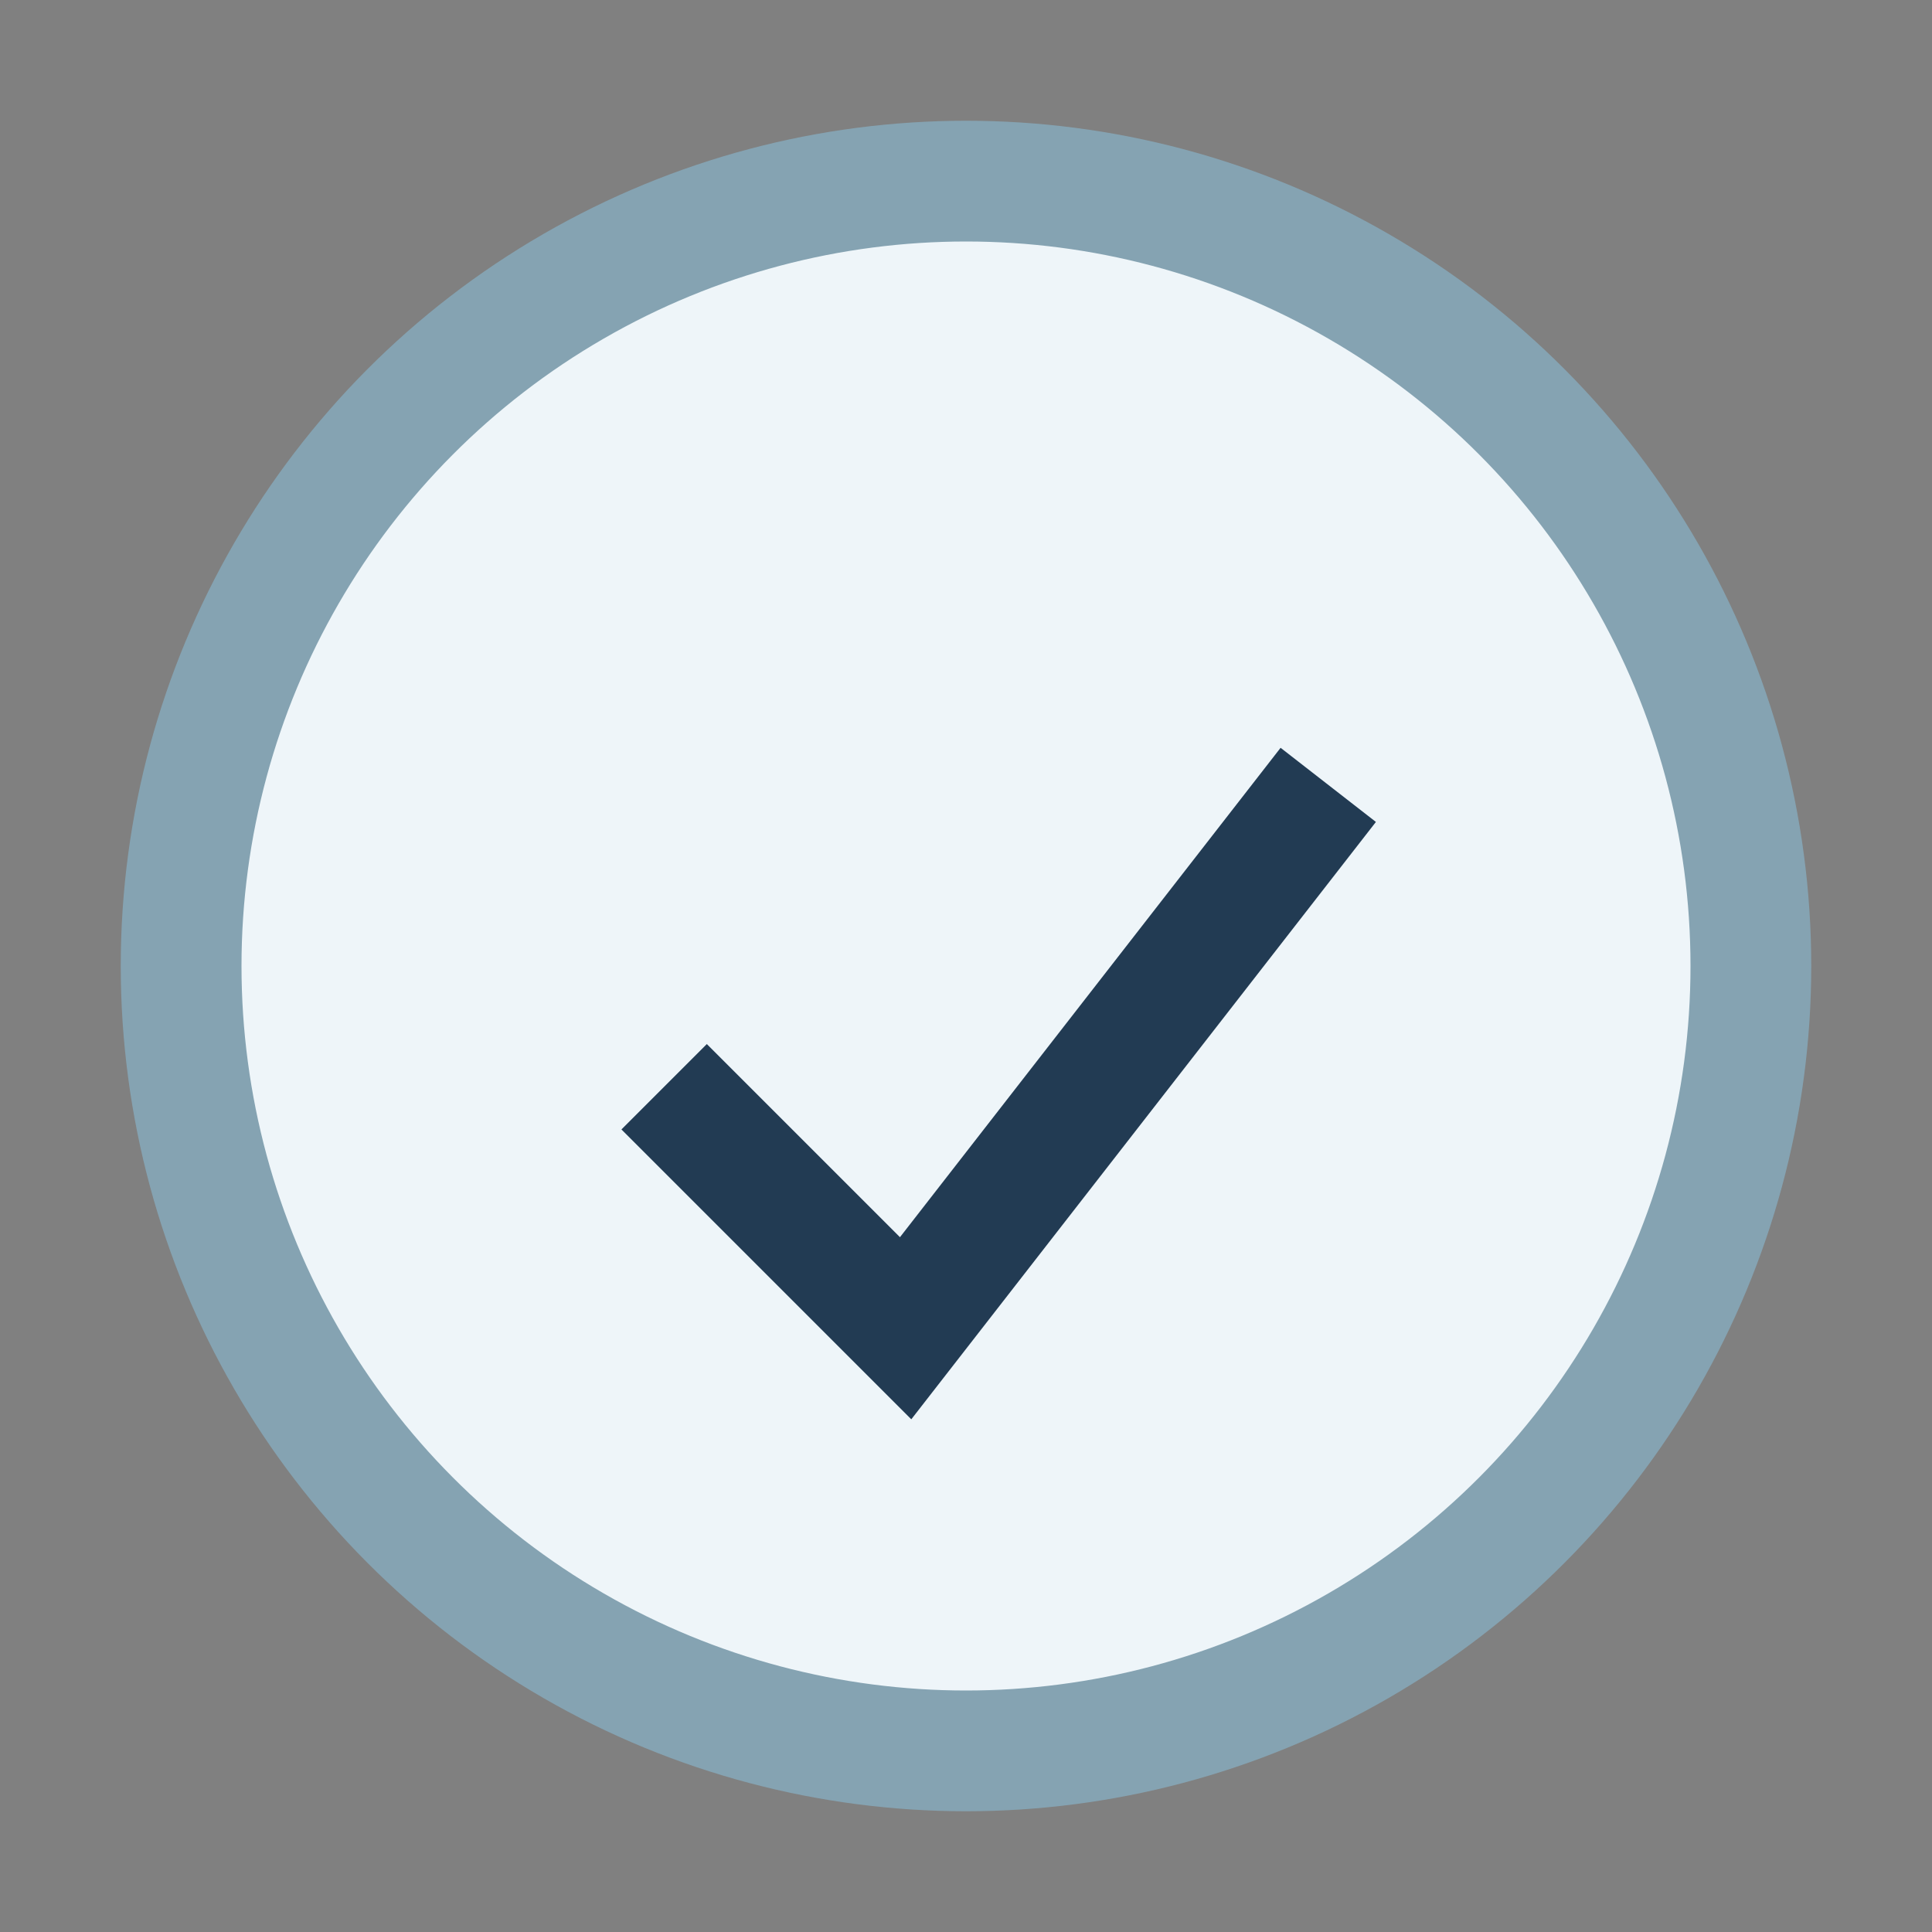
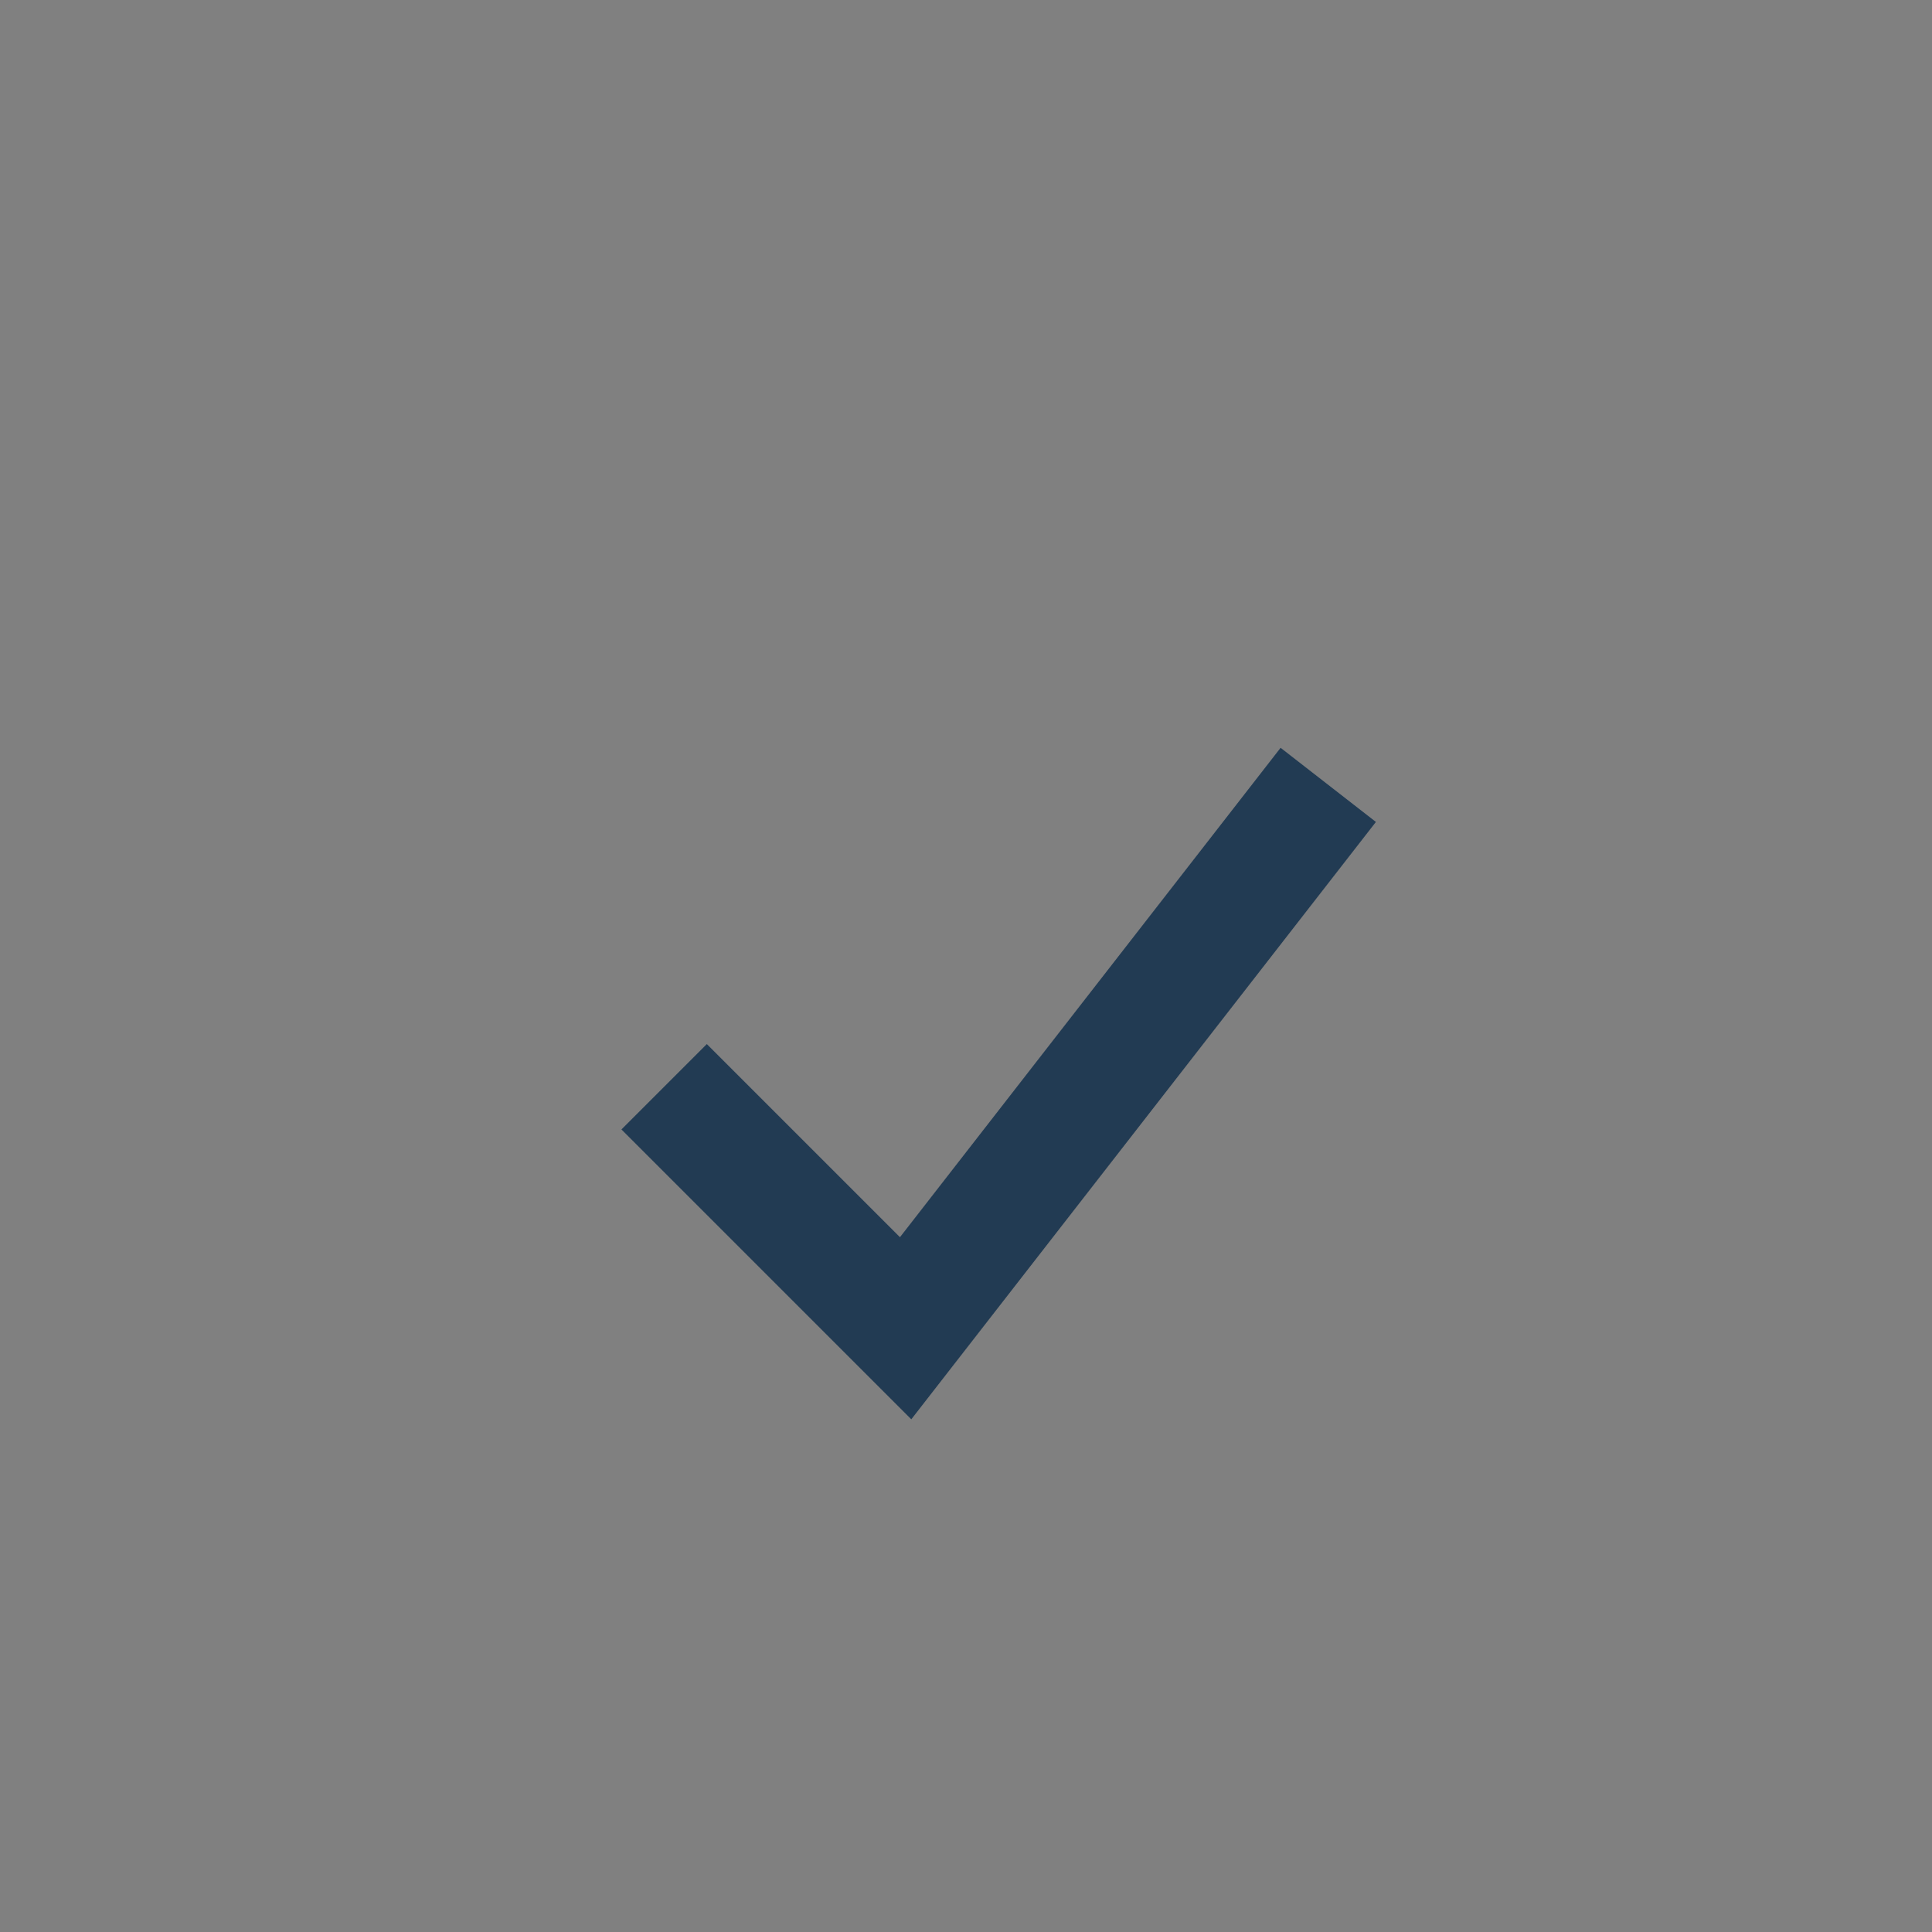
<svg xmlns="http://www.w3.org/2000/svg" width="32" height="32" viewBox="0 0 32 32">
  <rect x="0" y="0" width="32" height="32" fill="#808080" stroke="none" />
-   <circle cx="16" cy="16" r="13" fill="#EEF5F9" stroke="#85A3B2" stroke-width="2" />
  <polyline points="11,18 15,22 22,13" fill="none" stroke="#223B53" stroke-width="2" />
</svg>